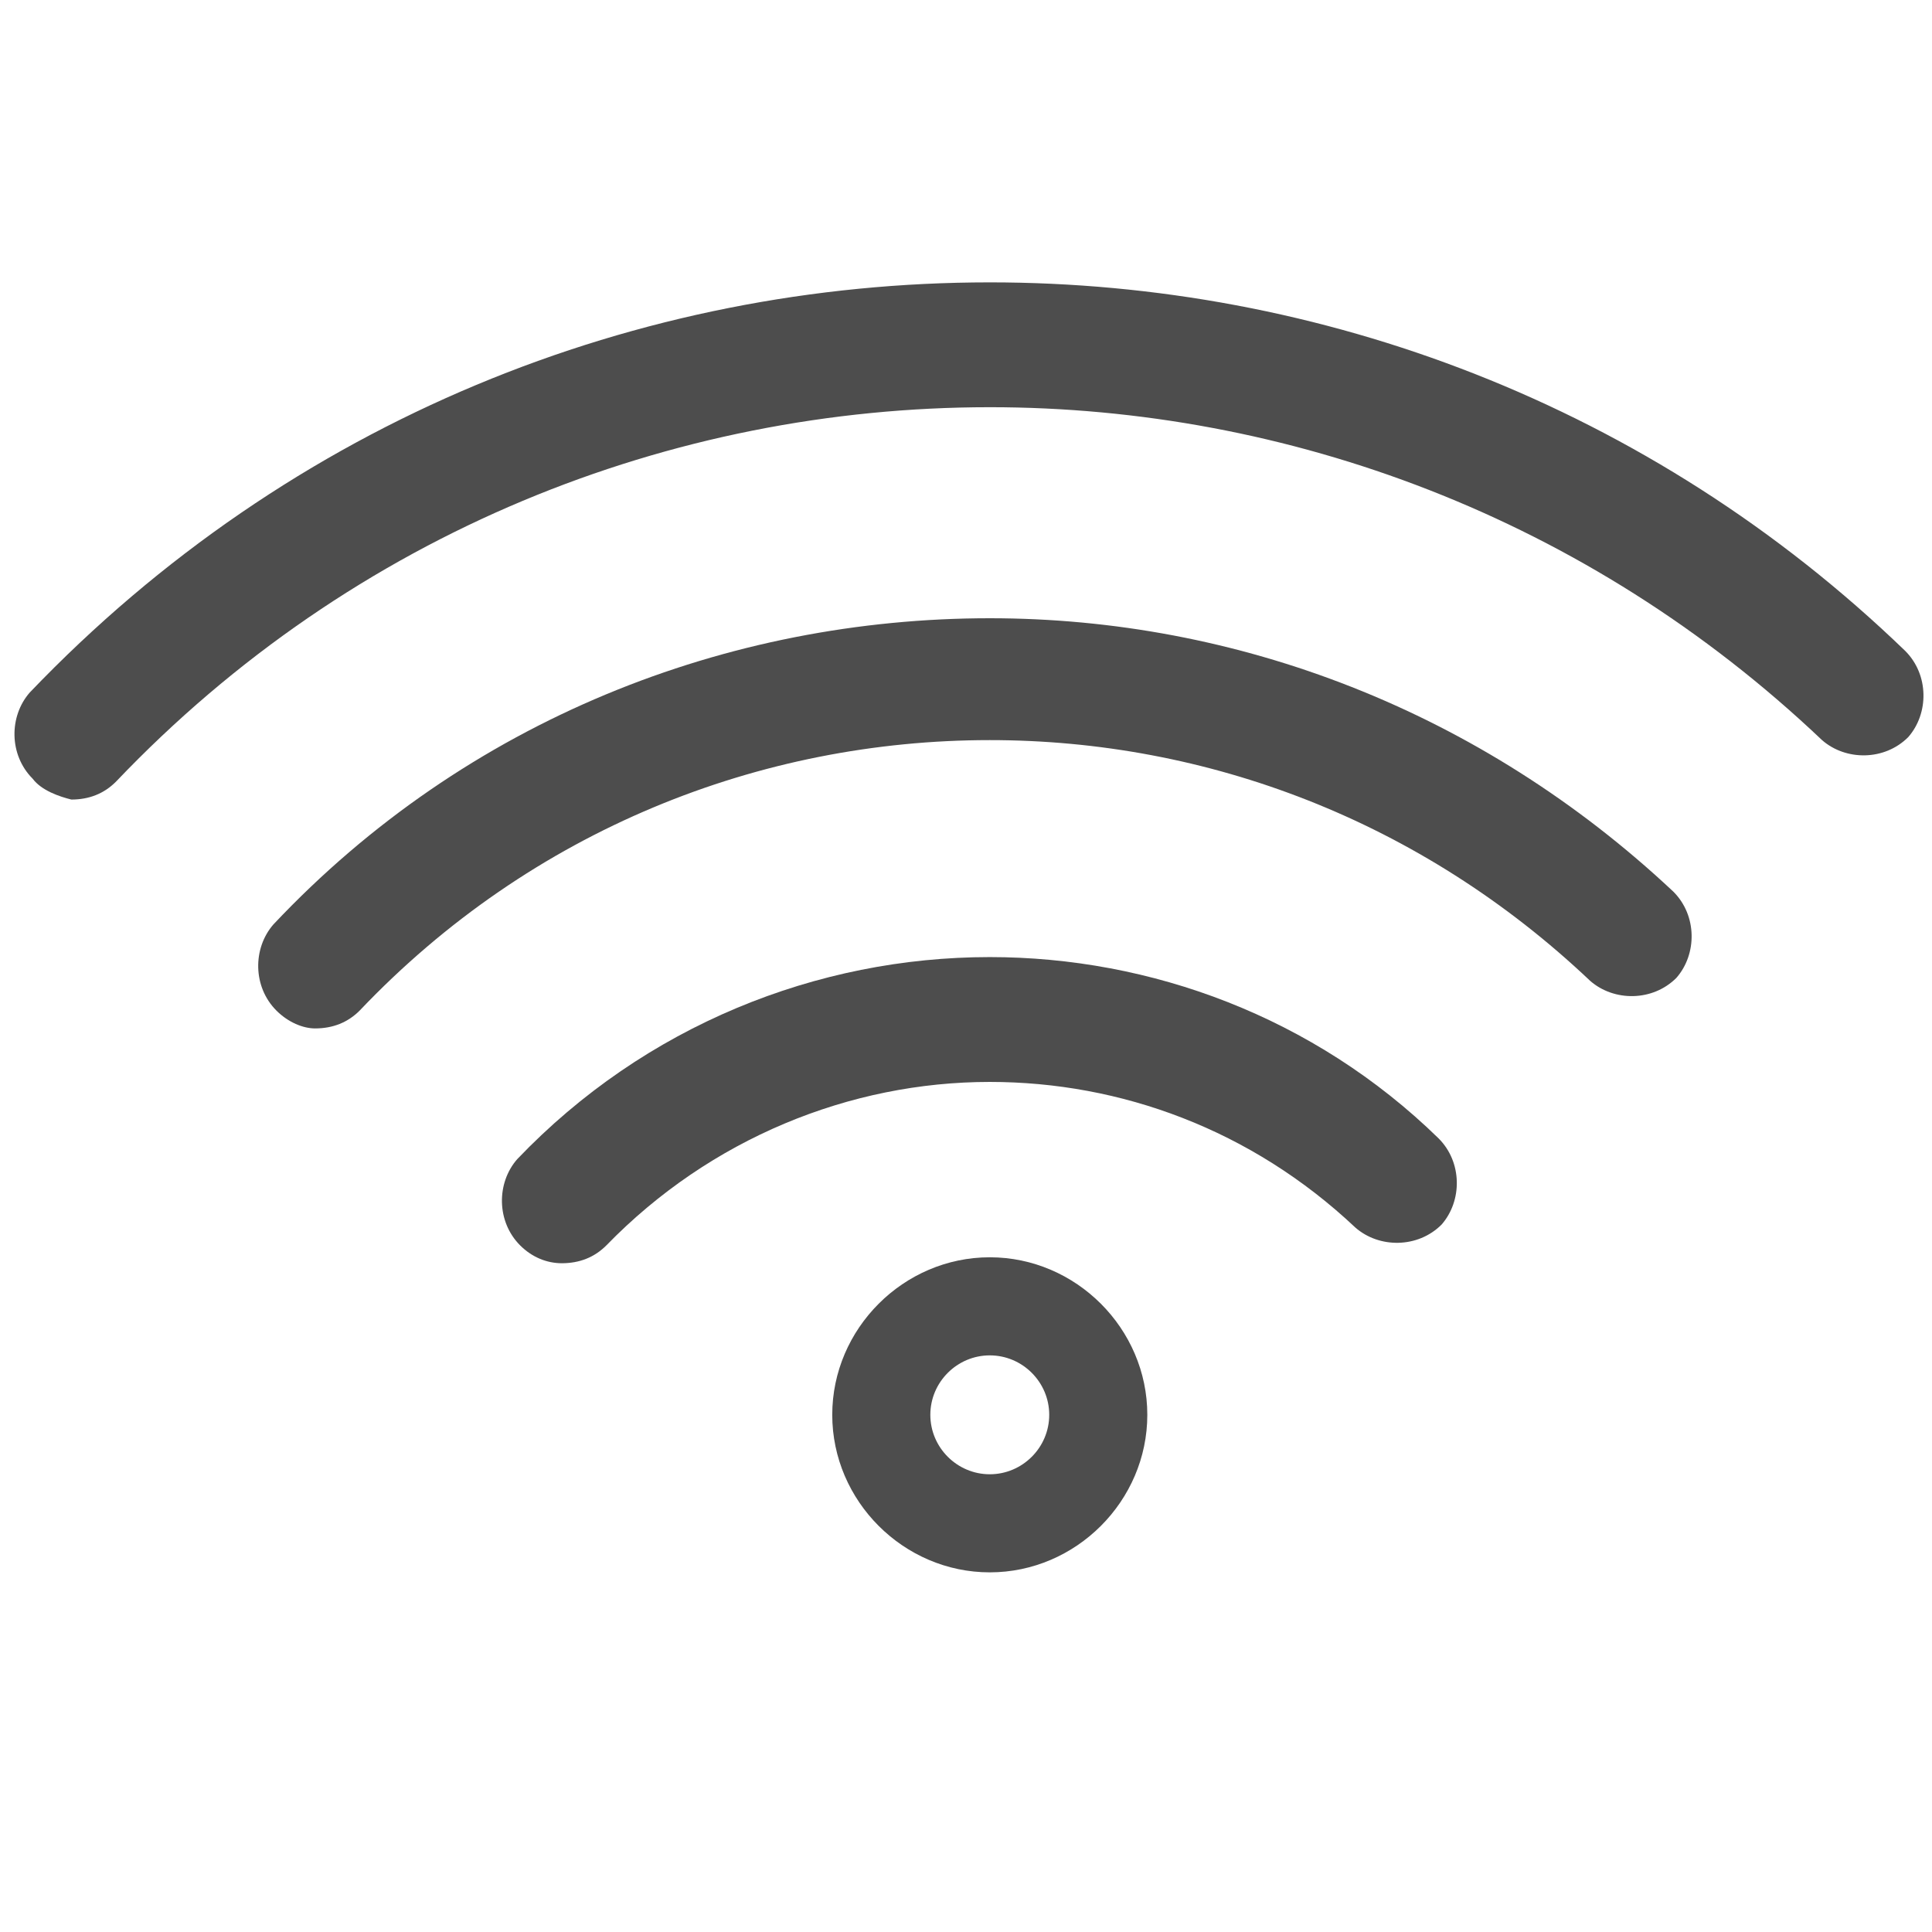
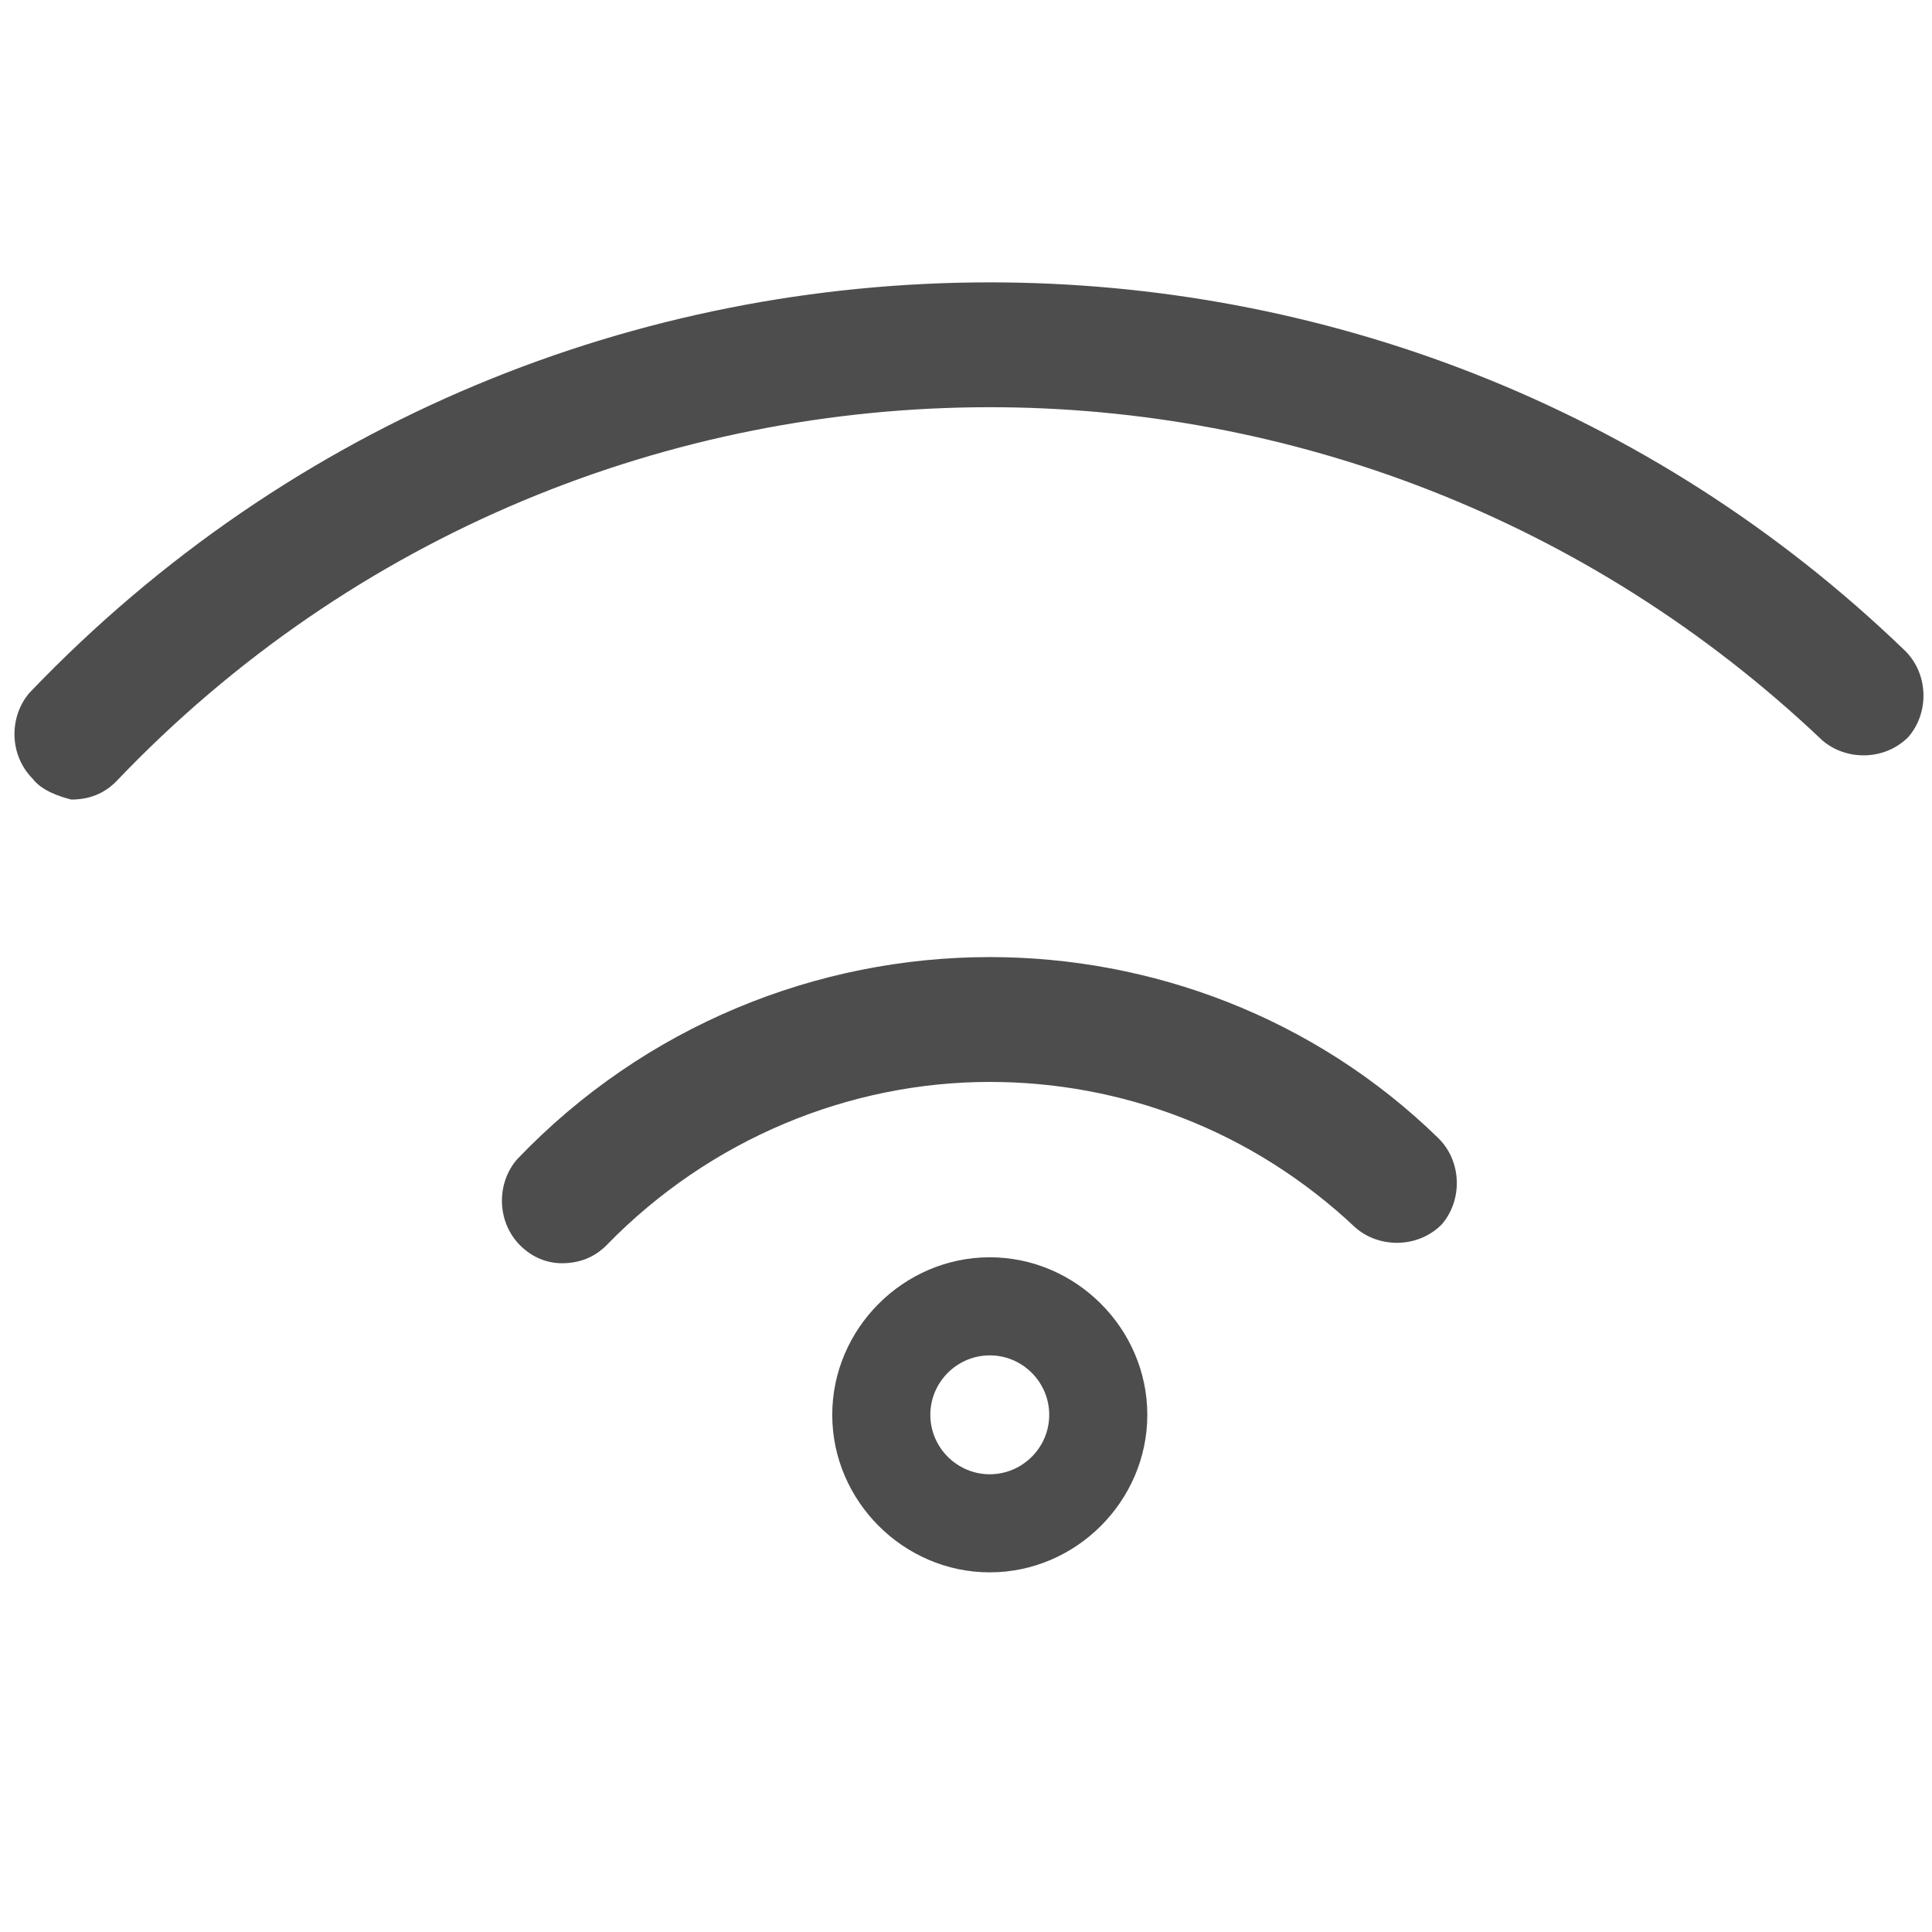
<svg xmlns="http://www.w3.org/2000/svg" version="1.1" id="Layer_1" x="0px" y="0px" viewBox="0 0 65 65" style="enable-background:new 0 0 65 65;" xml:space="preserve">
  <style type="text/css">
	.st0{display:none;}
	.st1{display:inline;fill:#4D4D4D;}
	.st2{display:inline;}
	.st3{fill:#4D4D4D;}
</style>
  <g id="XMLID_8_" class="st0">
    <path id="XMLID_6_" class="st1" d="M62,42.2c-1.4-2.1-4.3-2.7-6.5-1.3l-5.6,3.8c-0.5,0.4-0.7,1.1-0.3,1.6c0.4,0.5,1.1,0.7,1.6,0.3   l5.6-3.8c1.1-0.7,2.5-0.4,3.3,0.7c0.7,1.1,0.4,2.5-0.7,3.3L42.5,58.1c-0.2,0.1-0.4,0.2-0.6,0.3c-0.3,0.1-0.7,0.1-1,0.1l-16.3-4.7   c0,0-0.1,0-0.1,0c-1.2-0.2-2.4,0-3.4,0.7l-1,0.6l-6.3-9.4l7.5-5.1c1.1-0.7,2.4-1,3.7-0.8l17.6,5.6c0,0,0,0,0,0c0,0,0,0,0,0   c1.2,0.4,1.9,1.7,1.6,2.9C44,49,43.6,49.5,43,49.8c-0.6,0.3-1.2,0.4-1.8,0.2c0,0,0,0,0,0c0,0,0,0,0,0l-8.6-2.3   c-0.6-0.2-1.2,0.2-1.4,0.8c-0.1,0.3,0,0.7,0.2,0.9c0.2,0.2,0.4,0.4,0.7,0.5l8.6,2.3c0,0,0,0,0,0c1.2,0.3,2.4,0.2,3.5-0.4   c1.1-0.6,1.9-1.6,2.3-2.7c0.7-2.4-0.7-5-3.1-5.7c0,0,0,0,0,0l-17.5-5.6c-0.1,0-0.1,0-0.2-0.1c-1.9-0.4-3.9,0-5.5,1.1l-7.5,5.1   l-0.7-1c-0.4-0.5-1.1-0.7-1.6-0.3l-7.7,5.1C2,48,1.8,48.7,2.2,49.2l6.3,9.4c0.4,0.5,1.1,0.7,1.6,0.3c0.5-0.4,0.7-1.1,0.3-1.6   l-5.7-8.5l5.8-3.9l8.9,13.4l-5.8,3.9l-0.3-0.4c-0.4-0.5-1.1-0.7-1.6-0.3c-0.5,0.4-0.7,1.1-0.3,1.6l0.9,1.4c0.4,0.5,1.1,0.7,1.6,0.3   l7.7-5.1c0.5-0.4,0.7-1.1,0.3-1.6l-0.7-1l1-0.6c0.5-0.3,1.1-0.5,1.7-0.4l16.3,4.7c0,0,0,0,0,0c0,0,0,0,0.1,0c0,0,0,0,0.1,0   c0,0,0,0,0,0c0.7,0.1,1.4,0.1,2.1-0.2c0.4-0.1,0.8-0.3,1.2-0.6l16.9-11.3C62.8,47.3,63.4,44.4,62,42.2z" />
    <g id="XMLID_9_" class="st2">
      <path id="XMLID_13_" class="st3" d="M46.4,18.7c-0.2-0.1-1.2-0.6-2.7-0.9l-0.1,0v-5.8l0.1,0c0.6,0.1,1.1,0.4,1.6,0.8    c0.7,0.5,1,1.3,1.1,2c0,0.6,0.5,1.2,1.2,1.2l0,0c0.6,0,1.2-0.5,1.2-1.2c0-1.5-0.7-2.8-1.9-3.8c-0.8-0.7-1.9-1.2-3-1.3l-0.1,0    l0-1.4c0-0.6-0.5-1.2-1.2-1.2l0,0c-0.6,0-1.2,0.5-1.2,1.2l0,1.4l-0.1,0c-1.1,0.2-2.2,0.7-3,1.4c-1.2,1-1.8,2.4-1.8,3.9    c0,1.4,0.7,2.8,1.8,3.7l0,0c0.7,0.6,1.6,0.9,2.9,1.2l0.1,0v7.1l-0.1,0c-0.8-0.2-1.5-0.7-2-1.2c-0.5-0.6-0.8-1.3-0.8-2    c0-0.6-0.5-1.2-1.2-1.2l0,0c-0.3,0-0.6,0.1-0.8,0.4c-0.2,0.2-0.3,0.5-0.3,0.8c0,0.8,0.2,1.6,0.6,2.3c0.4,0.7,0.9,1.3,1.5,1.8    c0.9,0.7,1.9,1.2,3,1.4l0.1,0l0,1.5c0,0.6,0.5,1.2,1.2,1.2h0l0,0c0.3,0,0.6-0.1,0.8-0.4c0.2-0.2,0.3-0.5,0.3-0.8l0-1.4l0.1,0    c1.5-0.2,2.8-0.8,3.8-1.7c0.6-0.5,1.1-1.2,1.4-1.9c0.4-0.7,0.5-1.5,0.5-2.3C49.4,21.5,48.3,19.7,46.4,18.7z M43.7,27L43.7,27    l-0.1-6.9l0.1,0c0.9,0.2,1.5,0.5,1.5,0.6c1.1,0.6,1.8,1.7,1.9,2.8C47.1,25.2,45.7,26.7,43.7,27z M41.4,12v5.4l-0.1,0    c-0.6-0.1-1.1-0.3-1.4-0.6l0,0c-0.6-0.5-1-1.2-1-2c0-0.8,0.3-1.5,1-2.1C40.3,12.5,40.7,12.2,41.4,12L41.4,12z" />
      <path id="XMLID_10_" class="st3" d="M59.5,12.4c-0.9-2.2-2.2-4.1-3.9-5.8c-1.7-1.7-3.6-3-5.8-3.9c-2.2-0.9-4.6-1.4-7.1-1.4    c-2.4,0-4.8,0.5-7.1,1.4C33.6,3.7,31.6,5,30,6.7c-1.7,1.7-3,3.6-3.9,5.8c-0.9,2.2-1.4,4.6-1.4,7.1c0,2.4,0.5,4.8,1.4,7.1    c0.9,2.2,2.2,4.1,3.9,5.8c1.7,1.7,3.6,3,5.8,3.9c2.2,0.9,4.6,1.4,7.1,1.4c2.4,0,4.8-0.5,7.1-1.4c2.2-0.9,4.1-2.2,5.8-3.9    c1.7-1.7,3-3.6,3.9-5.8c0.9-2.2,1.4-4.6,1.4-7.1C60.9,17,60.4,14.7,59.5,12.4z M58.7,19.5c0,8.8-7.1,15.9-15.9,15.9    c-8.8,0-15.9-7.1-15.9-15.9c0-8.8,7.1-15.9,15.9-15.9C51.5,3.6,58.7,10.7,58.7,19.5z" />
    </g>
  </g>
  <g id="XMLID_7_" class="st0">
    <path class="st1" d="M16,41.2c-1.1,0-2.2-0.4-3-1.3l0,0l-11-11c-0.8-0.8-1.3-2-1.3-3l0,0c0-1.1,0.4-2.2,1.3-3l0,0l11-11   c0.8-0.8,2-1.3,3-1.3l0,0c1.1,0,2.2,0.4,3,1.3l0,0l0.4,0.4v5l20.3,1.4c1.5,0,2.7,1.3,2.7,2.8l0,0v8.8c0,1.5-1.2,2.8-2.7,2.8l0,0   l-20.3,1.4v5L19,39.9C18.2,40.7,17.1,41.2,16,41.2L16,41.2C16,41.2,16,41.2,16,41.2L16,41.2z M15.1,13.9l-11,11   c-0.2,0.2-0.4,0.6-0.4,0.9l0,0c0,0.3,0.1,0.6,0.4,0.9l0,0l11,11c0.2,0.2,0.6,0.4,0.9,0.4l0,0c0.2,0,0.3,0,0.4-0.1l0,0v-6.5l23-1.6   v-8.3l-23-1.6v-6.5c-0.1-0.1-0.3-0.1-0.4-0.1l0,0C15.6,13.6,15.3,13.7,15.1,13.9L15.1,13.9z M39.7,21.4v-1.3l0.1-1.5l-0.1,1.5V21.4   L39.7,21.4z" />
-     <path class="st1" d="M46.6,58.7l-0.4-0.4v-5l-20.3-1.4c-1.5,0-2.7-1.3-2.7-2.8l0,0v-8.8c0-1.5,1.2-2.8,2.7-2.8l0,0l20.3-1.4v-5   l0.4-0.4c0.8-0.8,2-1.3,3-1.3l0,0c1.1,0,2.2,0.4,3,1.3l0,0l11,11c0.8,0.8,1.3,2,1.3,3l0,0c0,1.1-0.4,2.2-1.3,3l0,0l-11,11   c-0.8,0.8-1.9,1.3-3,1.3l0,0C48.6,60,47.5,59.6,46.6,58.7L46.6,58.7z M49.7,56.9c0.3,0,0.6-0.1,0.9-0.4l0,0l11-11   c0.2-0.2,0.4-0.6,0.4-0.9l0,0c0-0.3-0.1-0.6-0.4-0.9l0,0l-11-11c-0.2-0.2-0.6-0.4-0.9-0.4l0,0c-0.2,0-0.3,0-0.4,0.1l0,0v6.5   l-23,1.6l0,8.3l23,1.6v6.5C49.4,56.9,49.5,56.9,49.7,56.9L49.7,56.9z M25.9,39v-1.5V39L25.9,39z" />
  </g>
  <g id="XMLID_26_" class="st0">
    <g id="XMLID_27_" class="st2">
      <path id="XMLID_24_" class="st3" d="M47.2,28.9V17.5c0-7-5.7-12.6-12.6-12.7l0,0c-7,0-12.6,5.7-12.6,12.7l0,0v11.5h0h-4.2V17.5    c0-9.3,7.5-16.8,16.8-16.8l0,0c9.3,0,16.8,7.5,16.8,16.8l0,0v11.5H47.2L47.2,28.9z" />
      <path id="XMLID_33_" class="st3" d="M19.3,64.3c-3.1,0-5.7-2.5-5.7-5.7l0,0V32.5c0-3.1,2.5-5.7,5.7-5.7l0,0h30.5    c3.1,0,5.7,2.5,5.7,5.7l0,0v26.1h0c0,3.1-2.5,5.7-5.7,5.7l0,0H19.3L19.3,64.3z M17.8,32.5v26.1c0,0.8,0.7,1.5,1.5,1.5l0,0h30.5    c0.8,0,1.5-0.7,1.5-1.5l0,0V32.5c0-0.8-0.7-1.5-1.5-1.5l0,0H19.3C18.5,31,17.8,31.7,17.8,32.5L17.8,32.5z" />
      <path id="XMLID_28_" class="st3" d="M42,44.3l-9.9,9.9h8.5l9.9-9.9H42z M28.7,44.3l-9.9,9.9h8.5l9.9-9.9H28.7z M15.7,44.3v8.1    l8.1-8.1H15.7z M45.4,54.2h8v-8L45.4,54.2z" />
    </g>
  </g>
  <g id="XMLID_25_" class="st0">
    <path id="XMLID_47_" class="st1" d="M16.4,35.7c-1,0-2.1-0.2-3.1-0.6l0,0c-3.5-1.3-5.7-4.7-5.7-8.2l0,0c0-1,0.2-2.1,0.6-3.1l0,0   c1.3-3.5,4.7-5.7,8.2-5.7l0,0c1,0,2.1,0.2,3.1,0.6l0,0c3.5,1.3,5.7,4.7,5.7,8.2l0,0c0,1-0.2,2.1-0.6,3.1l0,0l-1.4-0.5l1.4,0.5   C23.3,33.6,19.9,35.7,16.4,35.7L16.4,35.7L16.4,35.7L16.4,35.7z M11,25c-0.2,0.7-0.4,1.3-0.4,2l0,0c0,2.3,1.4,4.5,3.7,5.4l0,0   c0.7,0.2,1.3,0.4,2,0.4l0,0c2.3,0,4.5-1.4,5.4-3.7l0,0h0c0.2-0.7,0.4-1.3,0.4-2l0,0c0-2.3-1.4-4.5-3.7-5.4l0,0   c-0.7-0.2-1.3-0.4-2-0.4l0,0C14,21.3,11.9,22.7,11,25L11,25z" />
    <polygon id="XMLID_35_" class="st1" points="32.5,25 32.5,21.4 54.4,21.4 54.4,25 32.5,25  " />
    <polygon id="XMLID_34_" class="st1" points="32.5,34 32.5,30.4 54.4,30.4 54.4,34 32.5,34  " />
    <polygon id="XMLID_32_" class="st1" points="32.5,43.4 32.5,39.8 54.4,39.8 54.4,43.4 32.5,43.4  " />
-     <polygon id="XMLID_31_" class="st1" points="9.9,43.4 9.9,39.8 22.8,39.8 22.8,43.4 9.9,43.4  " />
    <path id="XMLID_40_" class="st1" d="M1,17c0-3.3,2.7-6,6-6l0,0H58c3.3,0,6,2.7,6,6l0,0v30c0,3.3-2.7,6-6,6l0,0H7v0   c-3.3,0-6-2.7-6-6l0,0V17L1,17z M58,15.6L7,15.6c-0.7,0-1.3,0.6-1.4,1.4l0,0v30c0,0.7,0.6,1.4,1.4,1.4l0,0v0H58   c0.7,0,1.4-0.6,1.4-1.4l0,0V17C59.3,16.3,58.7,15.6,58,15.6L58,15.6z" />
  </g>
  <g id="XMLID_65_" class="st0">
    <g id="XMLID_92_" class="st2">
      <g id="XMLID_97_">
        <path id="XMLID_101_" class="st3" d="M5.7,18.5V1h55.8v15.9v1.6H5.7L5.7,18.5z M59.8,16.9v-1.6V16.9L59.8,16.9z M8.9,15.3h49.4     V4.2H8.9V15.3L8.9,15.3z" />
        <path id="XMLID_98_" class="st3" d="M47,9.7c0-1.8,1.4-3.2,3.2-3.2l0,0c1.8,0,3.2,1.4,3.2,3.2l0,0c0,1.8-1.4,3.2-3.2,3.2l0,0     C48.4,12.9,47,11.5,47,9.7L47,9.7z M50.2,9.7L50.2,9.7L50.2,9.7L50.2,9.7z" />
      </g>
      <path id="XMLID_93_" class="st3" d="M9.9,22.4v-7.1h47.3v5.5v1.6H9.9L9.9,22.4z M55.6,20.8v-1.6V20.8L55.6,20.8z M13.1,19.3H54    v-0.7H13.1V19.3L13.1,19.3z" />
    </g>
    <g id="XMLID_79_" class="st2">
      <g id="XMLID_84_">
-         <path id="XMLID_88_" class="st3" d="M5.7,60.2V42.7h55.8v15.9v1.6H5.7L5.7,60.2z M59.8,58.6V57V58.6L59.8,58.6z M8.9,57h49.4     V45.9H8.9V57L8.9,57z" />
        <path id="XMLID_85_" class="st3" d="M47,51.4c0-1.8,1.4-3.2,3.2-3.2l0,0c1.8,0,3.2,1.4,3.2,3.2l0,0c0,1.8-1.4,3.2-3.2,3.2l0,0     C48.4,54.6,47,53.2,47,51.4L47,51.4z M50.2,51.4L50.2,51.4L50.2,51.4L50.2,51.4z" />
      </g>
      <path id="XMLID_80_" class="st3" d="M9.9,64.2V57h47.3v5.5v1.6H9.9L9.9,64.2z M55.6,62.6V61V62.6L55.6,62.6z M13.1,61H54v-0.7    H13.1V61L13.1,61z" />
    </g>
    <g id="XMLID_66_" class="st2">
      <g id="XMLID_71_">
        <path id="XMLID_75_" class="st3" d="M5.7,39.4V21.9h55.8v15.9v1.6H5.7L5.7,39.4z M59.8,37.8v-1.6V37.8L59.8,37.8z M8.9,36.2h49.4     V25.1H8.9V36.2L8.9,36.2z" />
-         <path id="XMLID_72_" class="st3" d="M47,30.6c0-1.8,1.4-3.2,3.2-3.2l0,0c1.8,0,3.2,1.4,3.2,3.2l0,0c0,1.8-1.4,3.2-3.2,3.2l0,0     C48.4,33.8,47,32.3,47,30.6L47,30.6z M50.2,30.6L50.2,30.6L50.2,30.6L50.2,30.6z" />
      </g>
      <path id="XMLID_67_" class="st3" d="M9.9,43.3v-7.1h47.3v5.5v1.6H9.9L9.9,43.3z M55.6,41.7v-1.6V41.7L55.6,41.7z M13.1,40.1H54    v-0.7H13.1V40.1L13.1,40.1z" />
    </g>
  </g>
  <g id="XMLID_64_">
    <path id="XMLID_74_" class="st3" d="M17.5,41.9c-0.8-0.8-0.8-2.1-0.1-2.9l0,0c4.3-4.5,10.1-6.8,15.9-6.8l0,0c5.4,0,10.9,2,15.1,6.1   l0,0c0.8,0.8,0.8,2.1,0.1,2.9l0,0c-0.8,0.8-2.1,0.8-2.9,0.1l0,0c-3.5-3.3-7.9-4.9-12.3-4.9l0,0c-4.7,0-9.4,1.9-12.9,5.5l0,0   c-0.4,0.4-0.9,0.6-1.5,0.6l0,0C18.4,42.5,17.9,42.3,17.5,41.9L17.5,41.9z" />
-     <path id="XMLID_73_" class="st3" d="M9.3,34c-0.8-0.8-0.8-2.1-0.1-2.9l0,0c6.5-6.9,15.3-10.3,24.1-10.3l0,0c8.3,0,16.5,3.1,23,9.2   l0,0c0.8,0.8,0.8,2.1,0.1,2.9l0,0c-0.8,0.8-2.1,0.8-2.9,0.1l0,0c-5.7-5.4-12.9-8.1-20.2-8.1l0,0c-7.7,0-15.4,3-21.2,9.1l0,0v0   c-0.4,0.4-0.9,0.6-1.5,0.6l0,0C10.2,34.6,9.7,34.4,9.3,34L9.3,34z" />
    <path id="XMLID_70_" class="st3" d="M1.1,26.2c-0.8-0.8-0.8-2.1-0.1-2.9l0,0C9.8,14.1,21.5,9.5,33.3,9.5l0,0   c11.1,0,22.2,4.1,30.8,12.4l0,0c0.8,0.8,0.8,2.1,0.1,2.9l0,0c-0.8,0.8-2.1,0.8-2.9,0.1l0,0c-7.9-7.5-18-11.2-28-11.2l0,0   c-10.7,0-21.4,4.2-29.4,12.6l0,0c-0.4,0.4-0.9,0.6-1.5,0.6l0,0C2,26.8,1.4,26.6,1.1,26.2L1.1,26.2z" />
    <path id="XMLID_78_" class="st3" d="M28,47.6c0-2.9,2.4-5.3,5.3-5.3l0,0c2.9,0,5.3,2.4,5.3,5.3l0,0c0,2.9-2.4,5.3-5.3,5.3l0,0   C30.4,52.9,28,50.5,28,47.6L28,47.6z M31.3,47.6c0,1.1,0.9,2,2,2l0,0c1.1,0,2-0.9,2-2l0,0c0-1.1-0.9-2-2-2l0,0   C32.2,45.6,31.3,46.5,31.3,47.6L31.3,47.6z" />
  </g>
</svg>